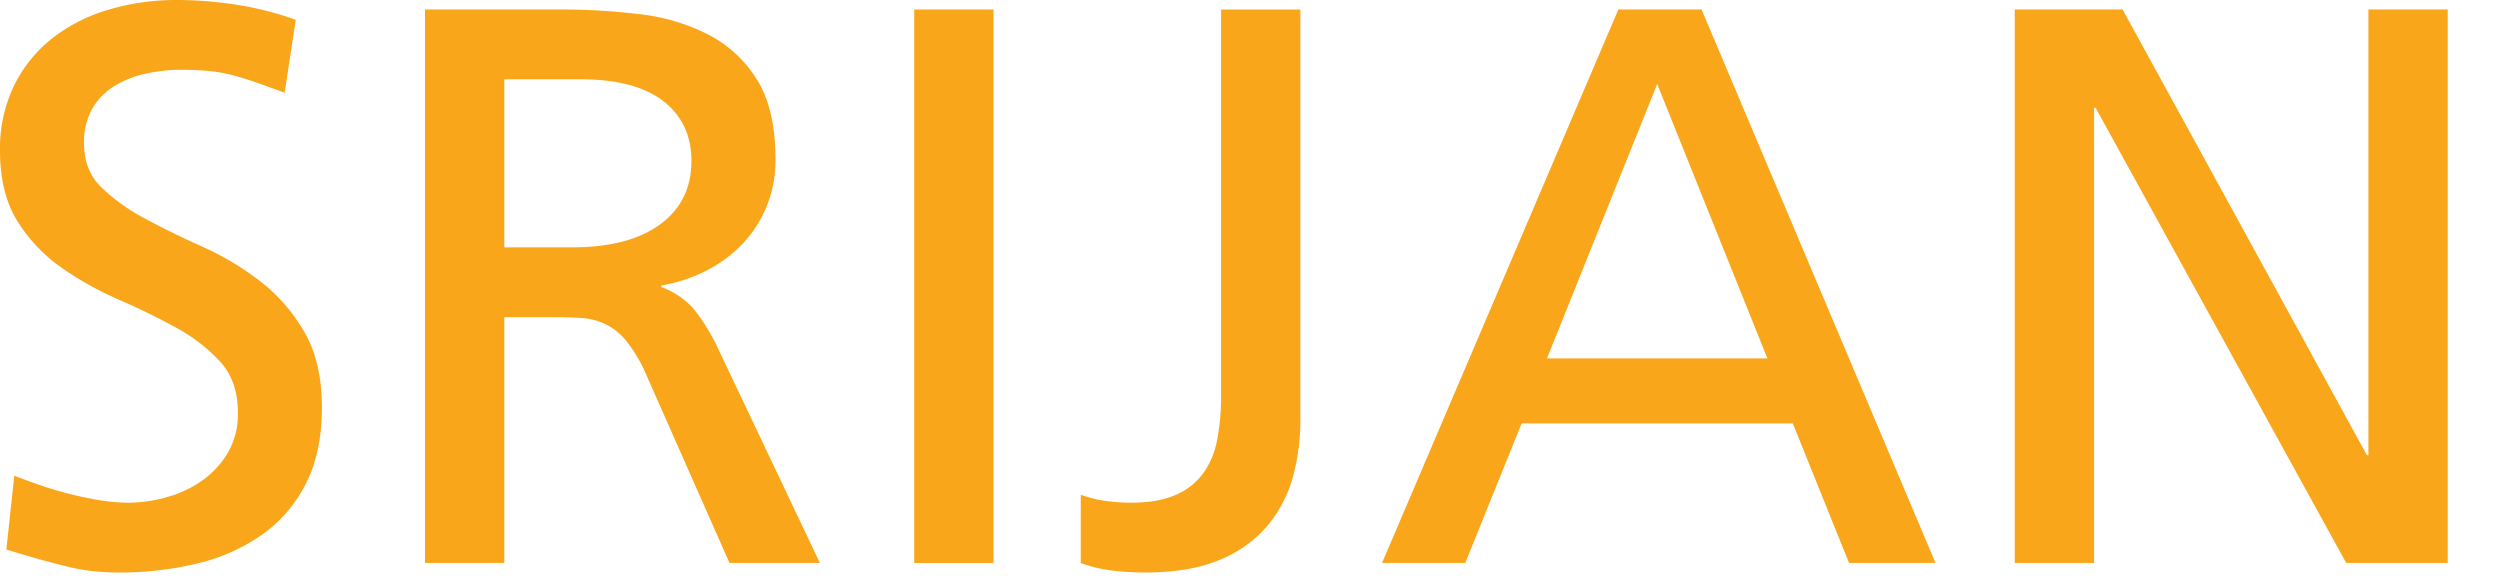
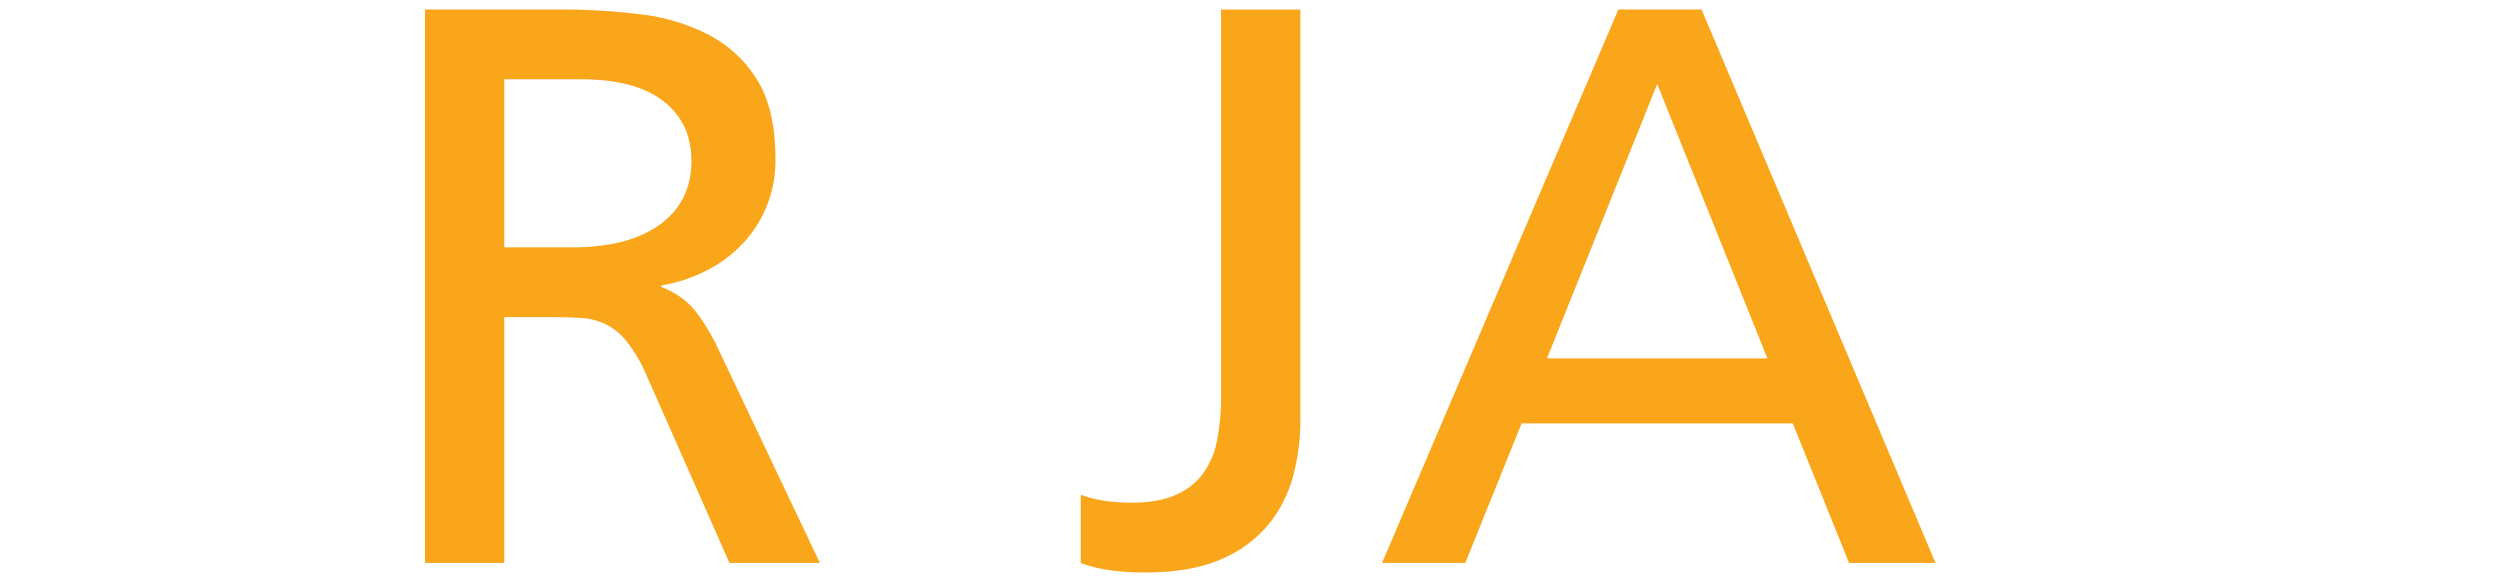
<svg xmlns="http://www.w3.org/2000/svg" viewBox="0 0 850 200">
  <defs>
    <style>.cls-1{fill:#faa61a;}</style>
  </defs>
  <title>srijan.svg</title>
  <g id="Layer_2" data-name="Layer 2">
    <g id="svg2">
-       <path id="path16880" class="cls-1" d="M96.78,31.536c-3.416-1.25-6.514-2.381-9.293-3.368q-4.181-1.481-8.226-2.556a50.406,50.406,0,0,0-8.362-1.489q-4.312-.394-9.429-.398a55.57,55.57,0,0,0-11.459,1.211,35.121,35.121,0,0,0-10.647,4.037,22.103,22.103,0,0,0-7.82,7.685A22.945,22.945,0,0,0,28.581,48.786q0,9.174,5.925,14.964A65.204,65.204,0,0,0,49.469,74.396q9.03,4.873,19.55,9.572A96.099,96.099,0,0,1,88.562,95.698a59.067,59.067,0,0,1,14.963,17.257q5.925,10.237,5.925,25.602,0,15.111-5.383,25.746A47.232,47.232,0,0,1,89.239,181.696a63.716,63.716,0,0,1-21.979,9.843,112.212,112.212,0,0,1-30.374,3.041A70.54,70.54,0,0,1,21.902,192.394q-9.945-2.483-19.744-5.57l2.7-25.077q3.5,1.35,8.083,2.962,4.575,1.625,9.707,2.97,5.113,1.35,10.647,2.294a63.238,63.238,0,0,0,10.647.948A48.3,48.3,0,0,0,56.214,169.169a39.386,39.386,0,0,0,11.993-5.399,31.206,31.206,0,0,0,9.031-9.437,26.041,26.041,0,0,0,3.639-14.151q0-10.512-5.933-17.114A56.76,56.76,0,0,0,59.989,111.473q-9.043-4.993-19.55-9.58A110.825,110.825,0,0,1,20.896,90.983,54.253,54.253,0,0,1,5.933,75.215Q.008,65.778,0,51.221A49.123,49.123,0,0,1,4.714,29.242,46.579,46.579,0,0,1,17.528,13.204,56.79,56.79,0,0,1,36.664,3.361,80.981,80.981,0,0,1,60.395,0,130.804,130.804,0,0,1,80.344,1.608a108.026,108.026,0,0,1,20.211,5.128L96.78,31.535Z" />
      <path id="path16884" class="cls-1" d="M171.461,84.103h22.911q19.423,0,30.062-7.82,10.655-7.8,10.647-21.565,0-12.937-9.564-20.347-9.58-7.418-28.175-7.414H171.461ZM144.505,3.226h46.093a219.764,219.764,0,0,1,27.1,1.625,67.613,67.613,0,0,1,23.317,7.008,42.162,42.162,0,0,1,16.445,15.361q6.2,9.986,6.204,26.964A41.782,41.782,0,0,1,260.7,70.087a40.731,40.731,0,0,1-8.226,12.805,45.323,45.323,0,0,1-12.399,9.166,52.33,52.33,0,0,1-15.234,4.985v.541a27.75,27.75,0,0,1,9.978,6.339q3.763,3.906,8.354,12.535L278.761,191.403H248.022l-28.844-65.237a49.166,49.166,0,0,0-6.466-10.52,20.962,20.962,0,0,0-7.016-5.519,22.605,22.605,0,0,0-8.218-2.023q-4.456-.274-9.843-.271H171.461v83.569H144.505V3.224Z" />
-       <path id="path16886" class="cls-1" d="M310.837,3.229h26.956v188.178H310.837Z" />
      <path id="path16890" class="cls-1" d="M367.453,168.217a41.847,41.847,0,0,0,8.895,2.158,65.512,65.512,0,0,0,8.083.542q9.174,0,15.107-2.564a22.649,22.649,0,0,0,9.429-7.27A28.174,28.174,0,0,0,413.817,149.623a78.083,78.083,0,0,0,1.354-15.37V3.23h26.957v139.648a72.773,72.773,0,0,1-2.548,19.28,43.95,43.95,0,0,1-8.632,16.58,41.968,41.968,0,0,1-16.182,11.579q-10.106,4.324-25.475,4.324-13.486,0-21.836-3.233V168.217Z" />
      <path id="path16894" class="cls-1" d="M563.446,28.572l-37.468,93.276h74.937l-37.468-93.276ZM550.242,3.225h28.294l79.539,188.178H628.675l-19.128-47.446H517.345l-19.144,47.446H469.89Z" />
-       <path id="path16898" class="cls-1" d="M685.014,3.228H721.686l83.043,151.513h.533V3.228h26.964V191.406H797.713L712.512,36.659h-.525V191.406H685.014V3.228Z" />
    </g>
  </g>
</svg>